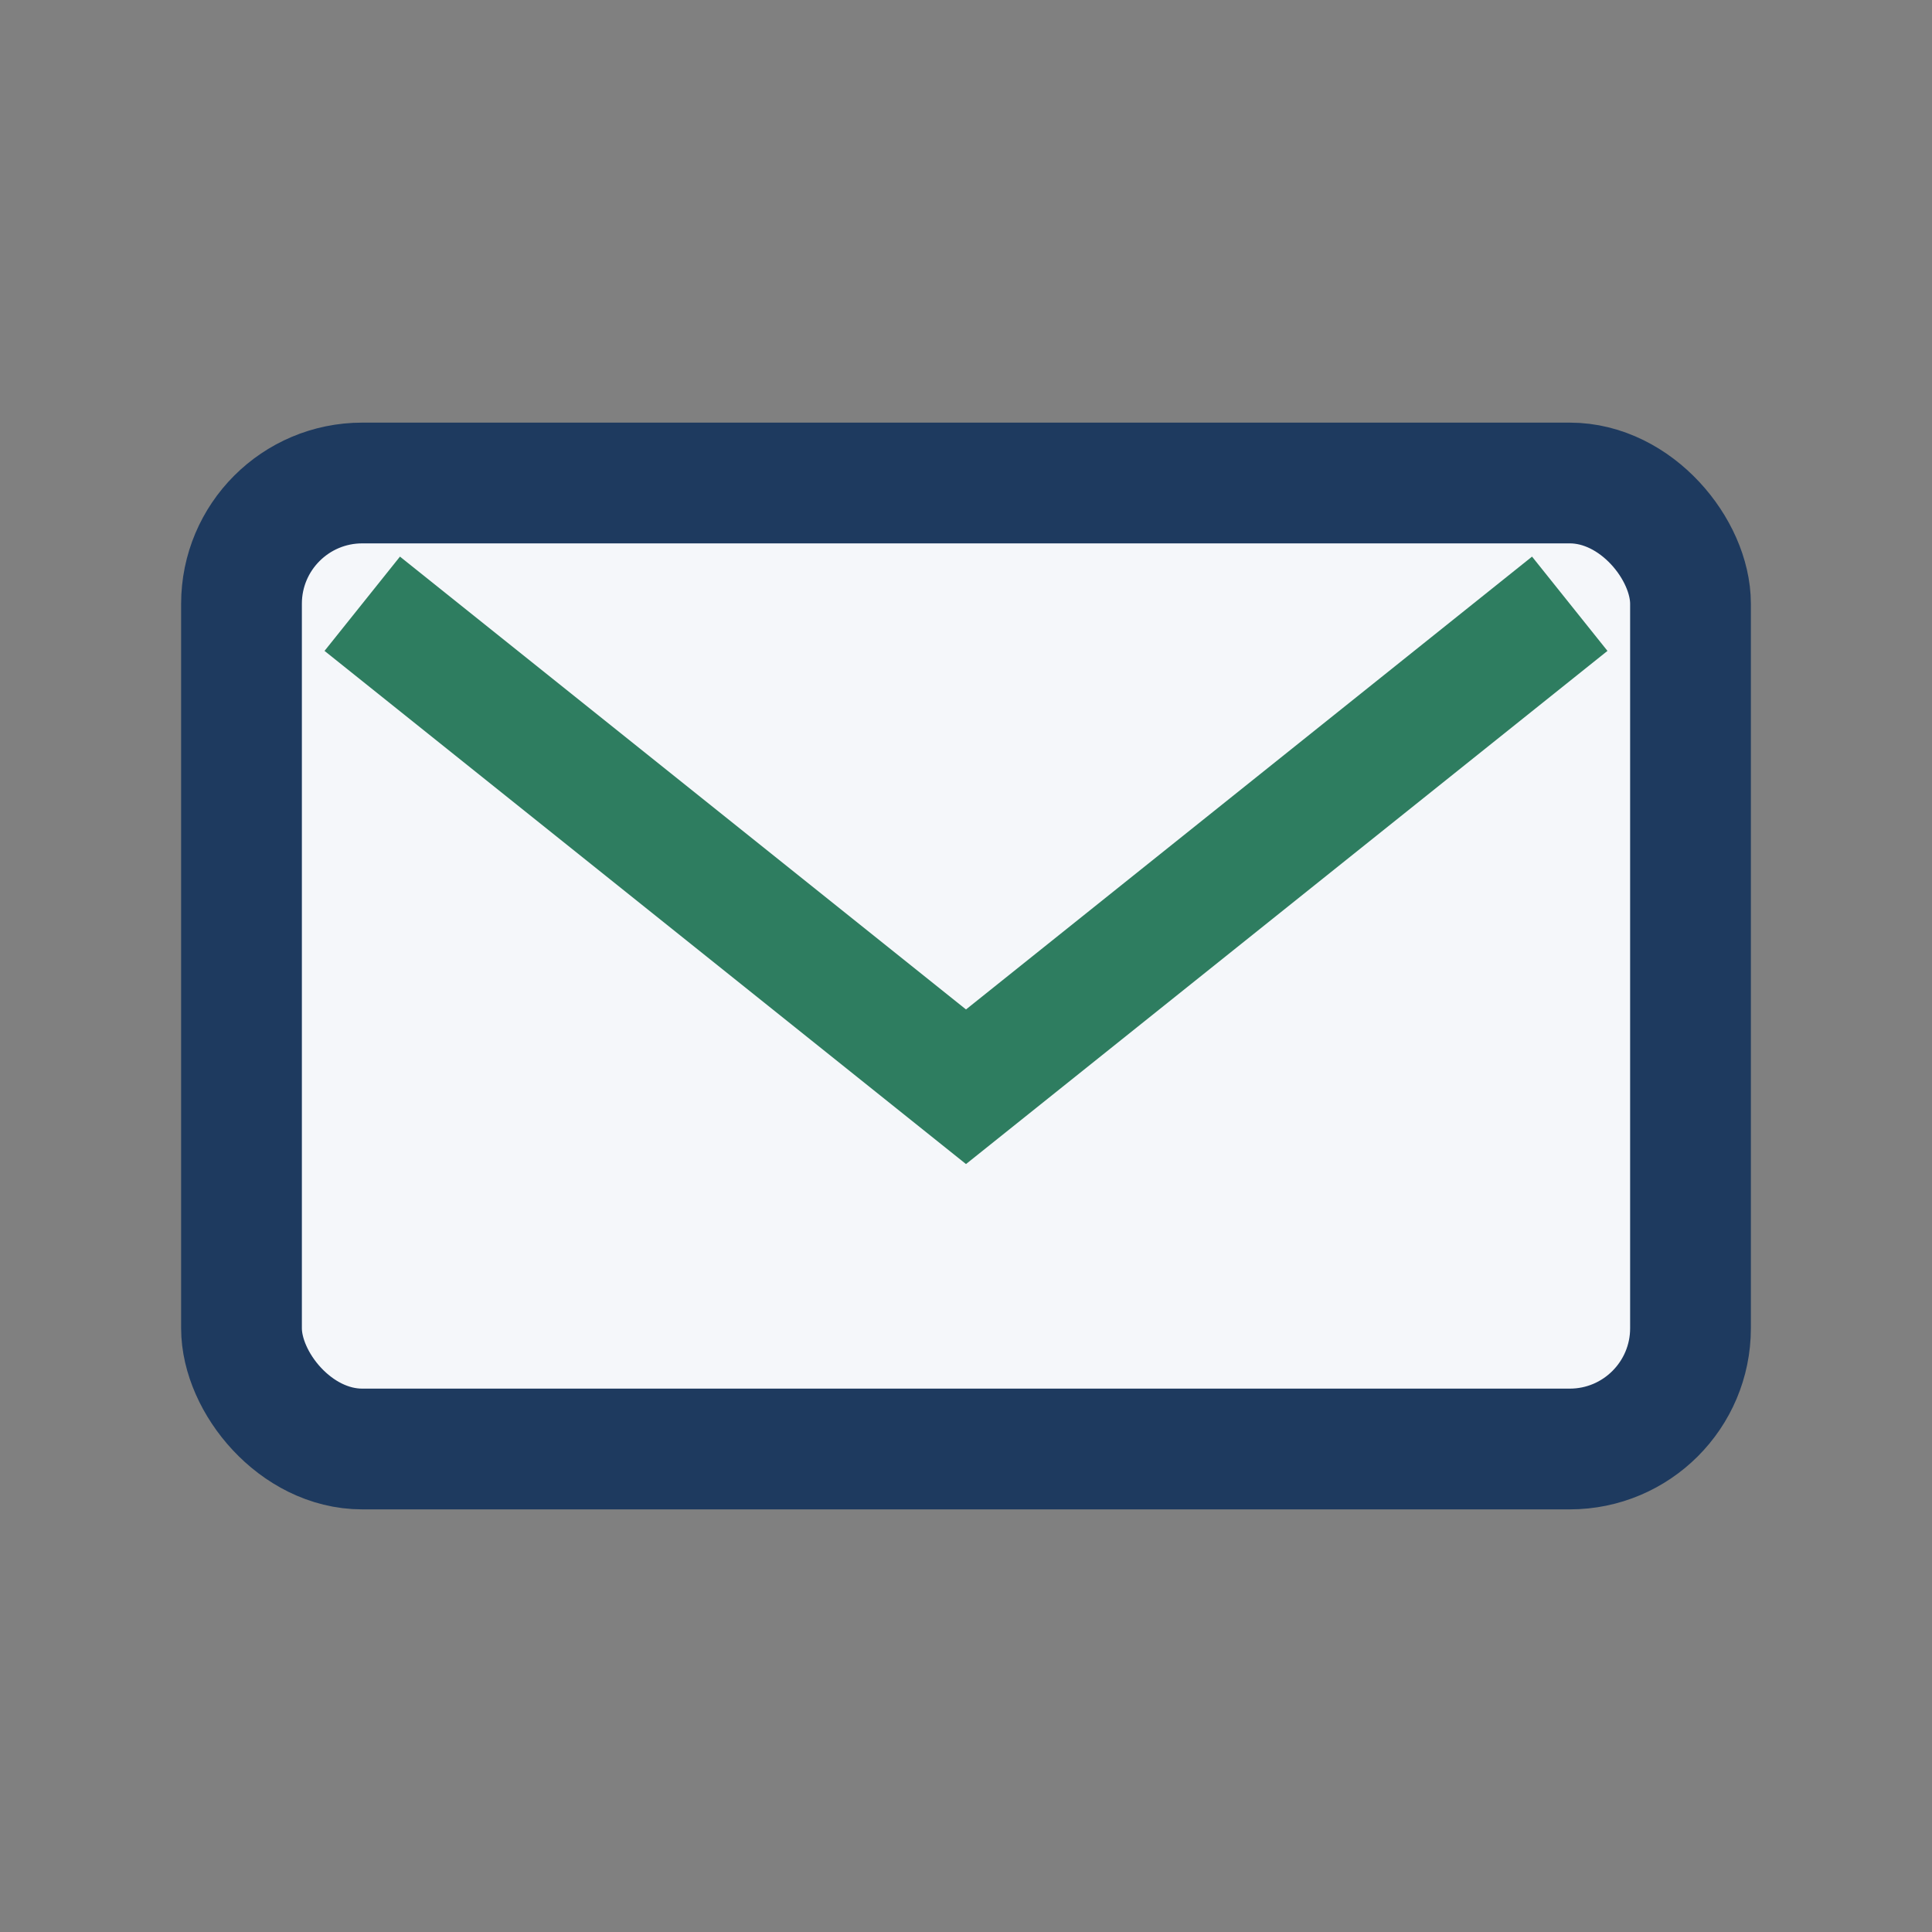
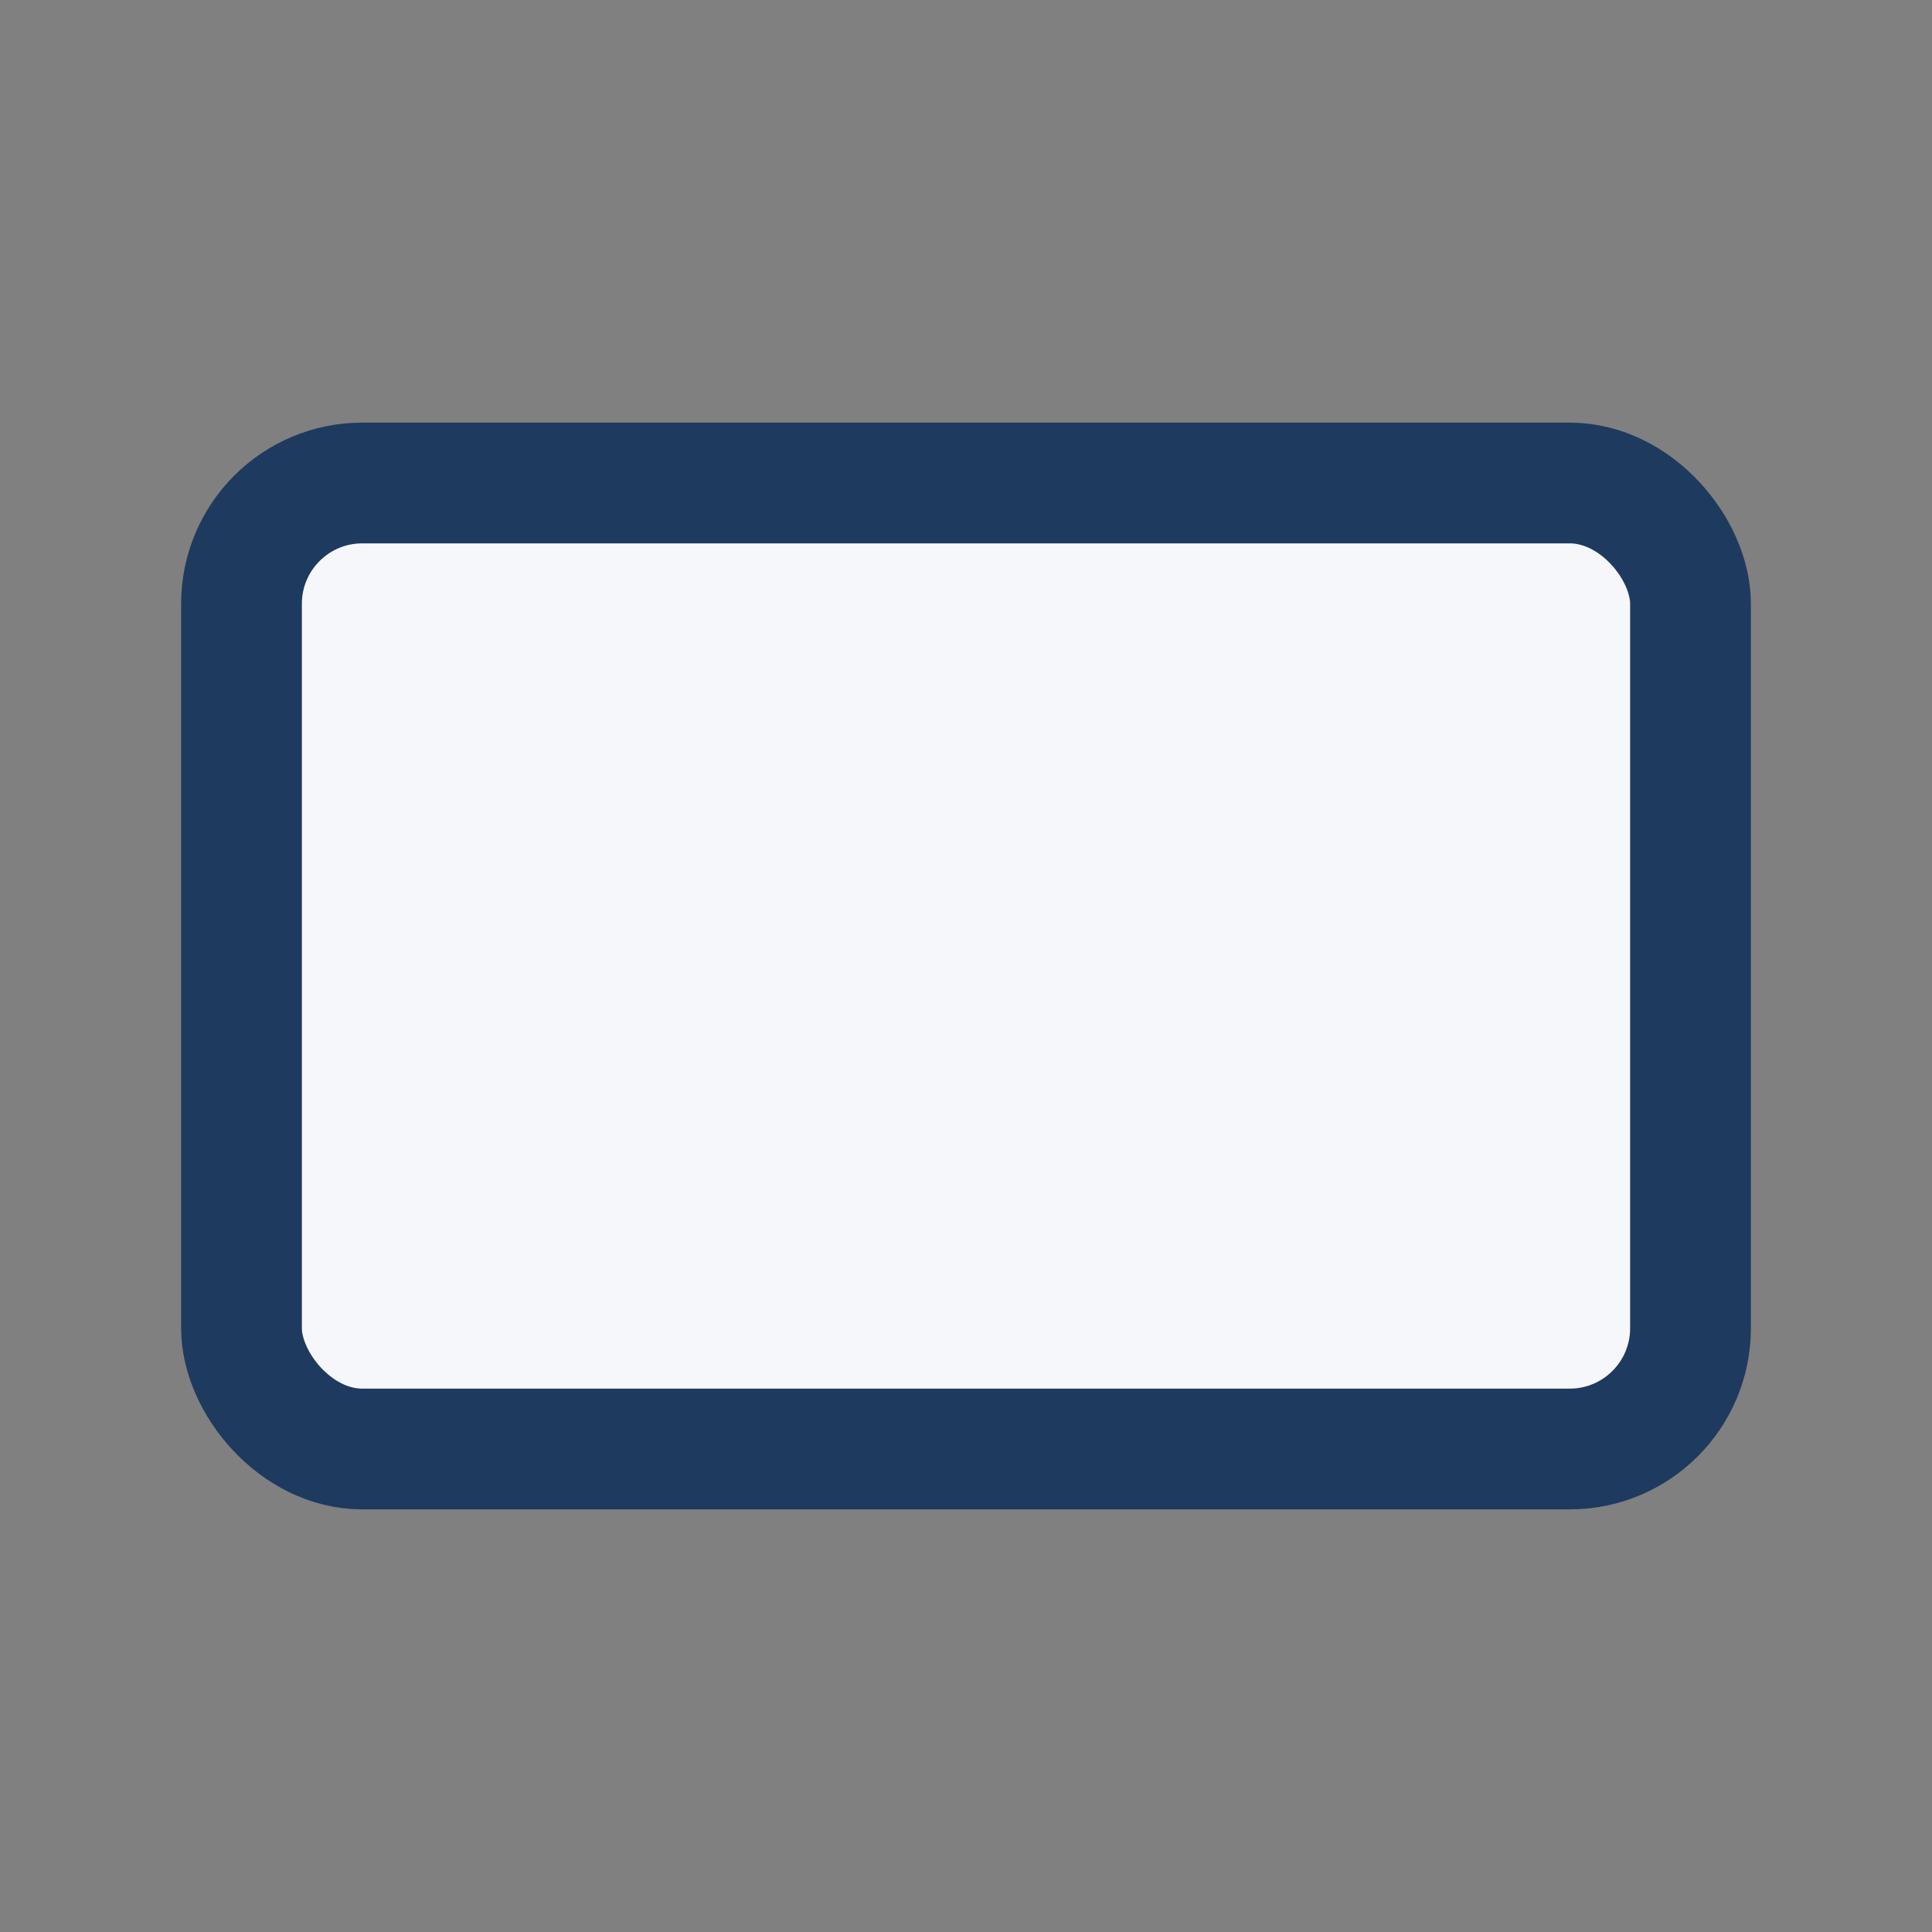
<svg xmlns="http://www.w3.org/2000/svg" width="32" height="32" viewBox="0 0 32 32">
  <rect x="0" y="0" width="32" height="32" fill="#808080" stroke="none" />
  <rect x="4" y="8" width="24" height="16" rx="2" fill="#F5F7FA" stroke="#1E3A5F" stroke-width="2" />
-   <path d="M6 10l10 8 10-8" stroke="#2E7D60" stroke-width="2" fill="none" />
</svg>